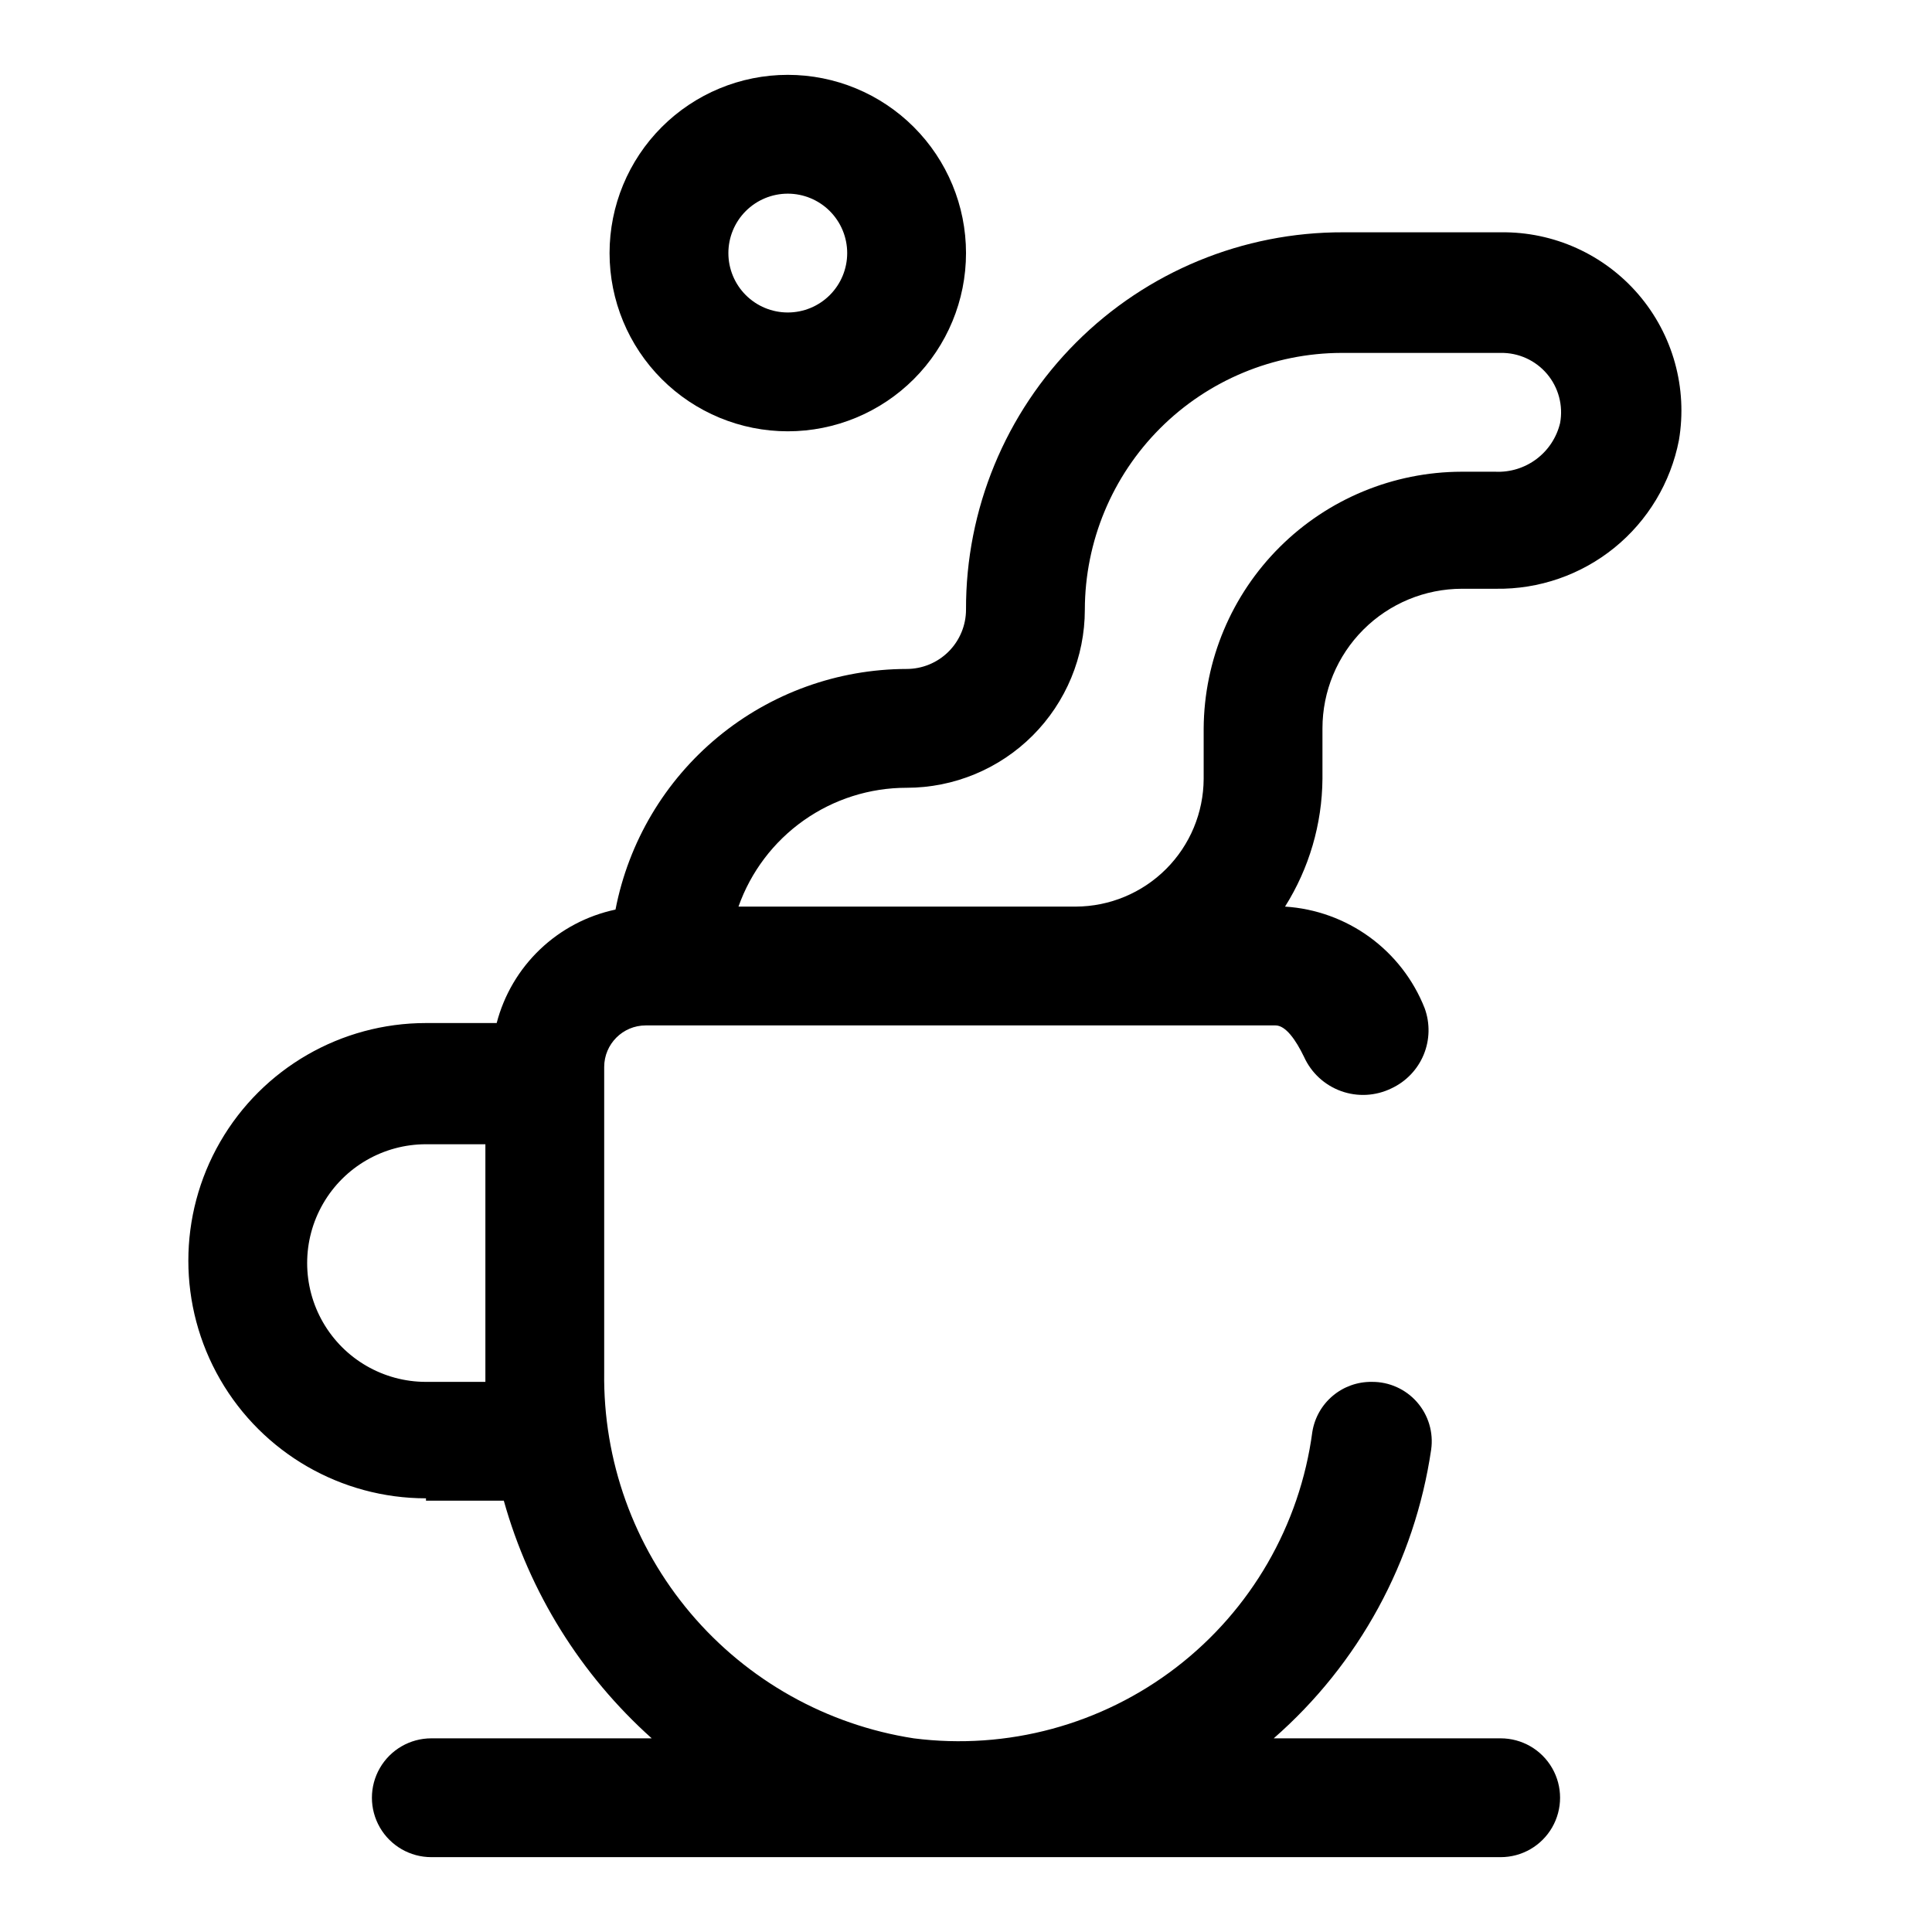
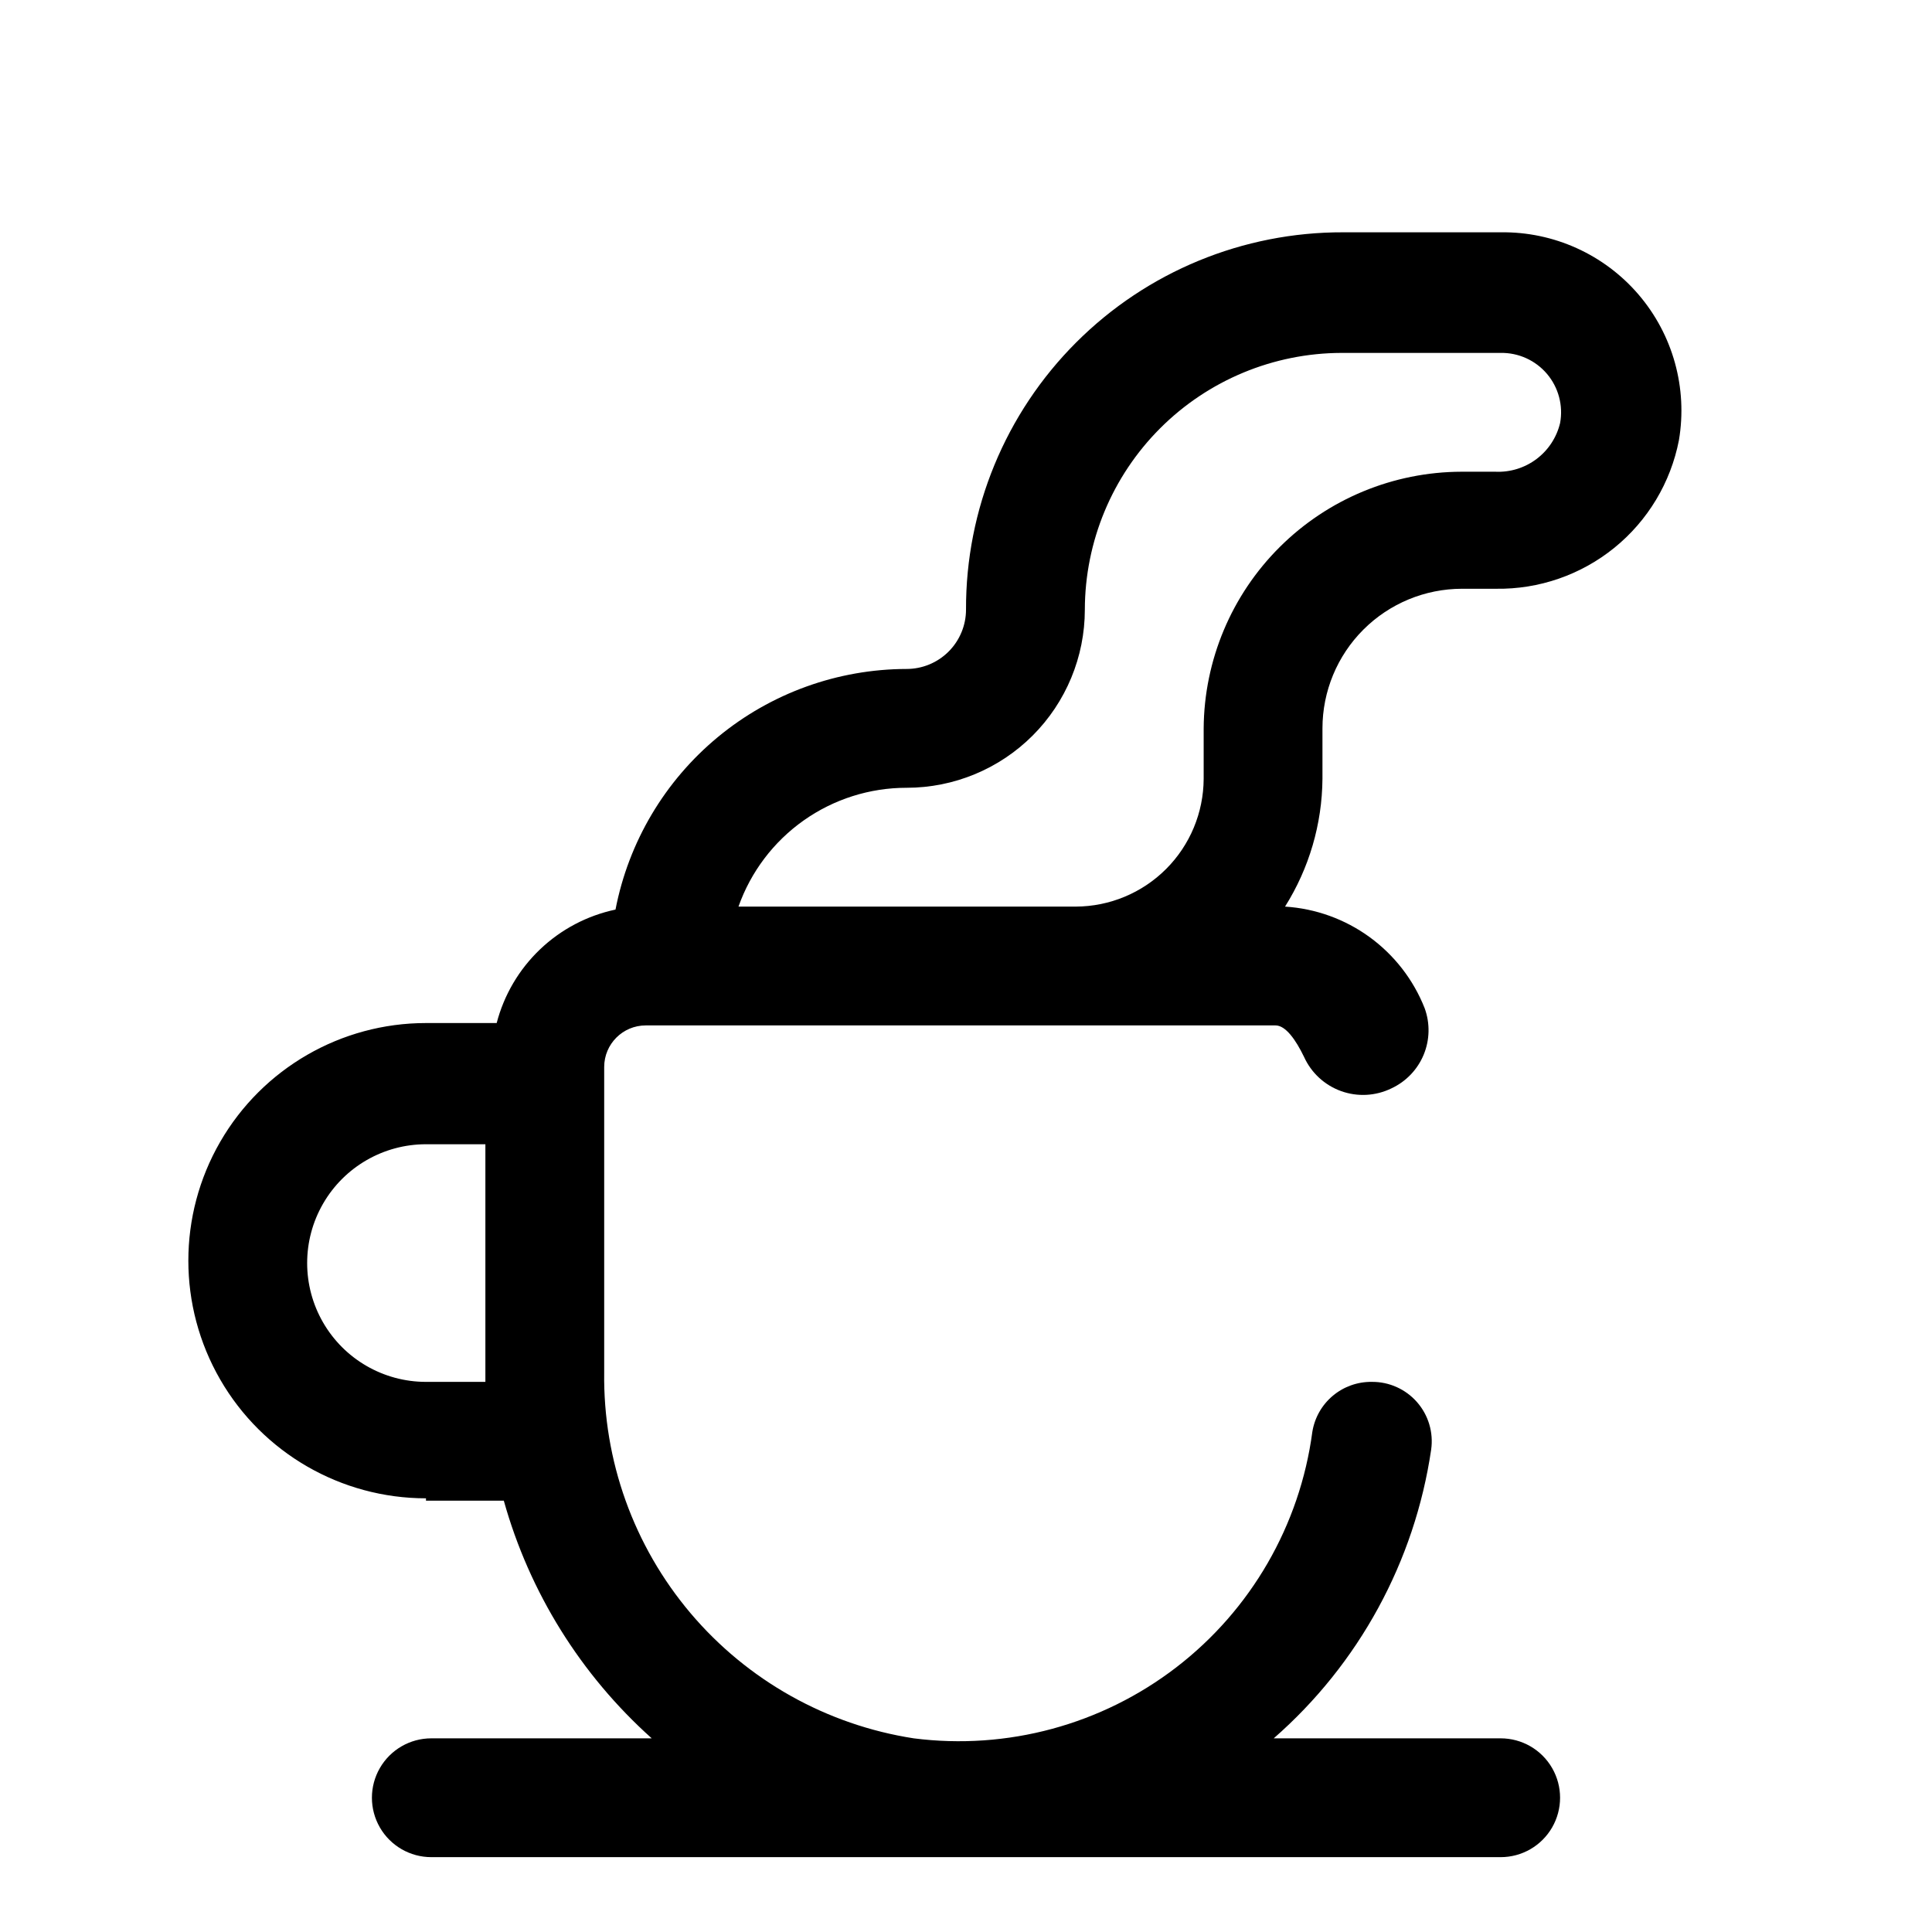
<svg xmlns="http://www.w3.org/2000/svg" fill="#000000" width="800px" height="800px" version="1.1" viewBox="144 144 512 512">
  <g>
    <path d="m256.89 541.7h20.625c6.797 24.297 20.398 46.148 39.199 62.977h-58.41c-5.625 0-10.82 3-13.633 7.871-2.812 4.871-2.812 10.871 0 15.746 2.812 4.871 8.008 7.871 13.633 7.871h283.39c5.625 0 10.82-3 13.633-7.871 2.812-4.875 2.812-10.875 0-15.746-2.812-4.871-8.008-7.871-13.633-7.871h-60.145c22.57-19.73 37.363-46.859 41.723-76.516 0.645-4.543-0.727-9.141-3.754-12.59-3.023-3.445-7.402-5.406-11.988-5.359-3.773-0.047-7.441 1.262-10.328 3.688-2.891 2.426-4.812 5.812-5.418 9.539-3.293 24.754-16.254 47.199-36.055 62.422-19.797 15.223-44.816 21.988-69.586 18.816-23.066-3.566-44.066-15.344-59.141-33.164-15.07-17.82-23.199-40.484-22.887-63.82v-80.926c0-6.086 4.934-11.02 11.02-11.02h166.89c2.676 0 5.352 3.777 7.559 8.344 1.914 4.223 5.449 7.488 9.809 9.059 4.359 1.574 9.168 1.316 13.336-0.715 3.863-1.793 6.918-4.973 8.551-8.906 1.633-3.938 1.727-8.344 0.266-12.348-2.973-7.535-8.035-14.07-14.586-18.84-6.551-4.766-14.324-7.57-22.414-8.082 6.387-10.145 9.82-21.863 9.918-33.848v-13.383c0-9.812 3.898-19.223 10.84-26.164 6.938-6.938 16.348-10.836 26.16-10.836h8.973c11.418 0.172 22.531-3.676 31.398-10.871 8.863-7.195 14.918-17.281 17.094-28.488 2.34-13.824-1.586-27.973-10.707-38.617-9.125-10.641-22.504-16.684-36.523-16.488h-41.723c-26.539-0.082-52.02 10.422-70.785 29.191-18.766 18.766-29.273 44.242-29.188 70.785 0 4.176-1.66 8.18-4.613 11.133s-6.957 4.609-11.133 4.609c-18.258 0.035-35.938 6.41-50.012 18.043-14.07 11.633-23.664 27.797-27.133 45.723-7.523 1.594-14.453 5.25-20.016 10.562-5.562 5.309-9.535 12.066-11.473 19.508h-18.734c-22.5 0-43.289 12.004-54.539 31.488-11.25 19.484-11.25 43.492 0 62.977s32.039 31.488 54.539 31.488zm127.37-188.93c12.527 0 24.539-4.977 33.398-13.832 8.859-8.859 13.836-20.871 13.836-33.398 0.039-18.027 7.219-35.301 19.965-48.047 12.746-12.746 30.023-19.926 48.047-19.969h42.195c4.715-0.078 9.219 1.965 12.27 5.562 3.047 3.598 4.324 8.375 3.473 13.016-0.91 3.812-3.121 7.188-6.254 9.543-3.133 2.359-6.988 3.547-10.906 3.367h-8.973c-18.055 0.043-35.363 7.211-48.16 19.949-12.797 12.734-20.047 30.012-20.168 48.066v13.383c-0.043 8.965-3.621 17.551-9.961 23.887-6.34 6.34-14.926 9.922-23.891 9.961h-89.426c3.258-9.211 9.293-17.188 17.27-22.828 7.981-5.641 17.516-8.664 27.285-8.66zm-127.37 94.465h15.742v62.977h-15.742c-11.25 0-21.645-6-27.27-15.746-5.625-9.742-5.625-21.742 0-31.484 5.625-9.746 16.02-15.746 27.27-15.746z" />
-     <path d="m352.77 258.3c12.527 0 24.543-4.977 33.398-13.832 8.859-8.859 13.836-20.871 13.836-33.398 0-12.527-4.977-24.539-13.836-33.398-8.855-8.859-20.871-13.836-33.398-13.836s-24.539 4.977-33.398 13.836c-8.855 8.859-13.832 20.871-13.832 33.398 0 12.527 4.977 24.539 13.832 33.398 8.859 8.855 20.871 13.832 33.398 13.832zm0-62.977c4.176 0 8.18 1.66 11.133 4.613 2.953 2.953 4.613 6.957 4.613 11.133 0 4.176-1.66 8.18-4.613 11.133-2.953 2.953-6.957 4.609-11.133 4.609s-8.18-1.656-11.133-4.609c-2.953-2.953-4.609-6.957-4.609-11.133 0-4.176 1.656-8.18 4.609-11.133 2.953-2.953 6.957-4.613 11.133-4.613z" />
  </g>
</svg>